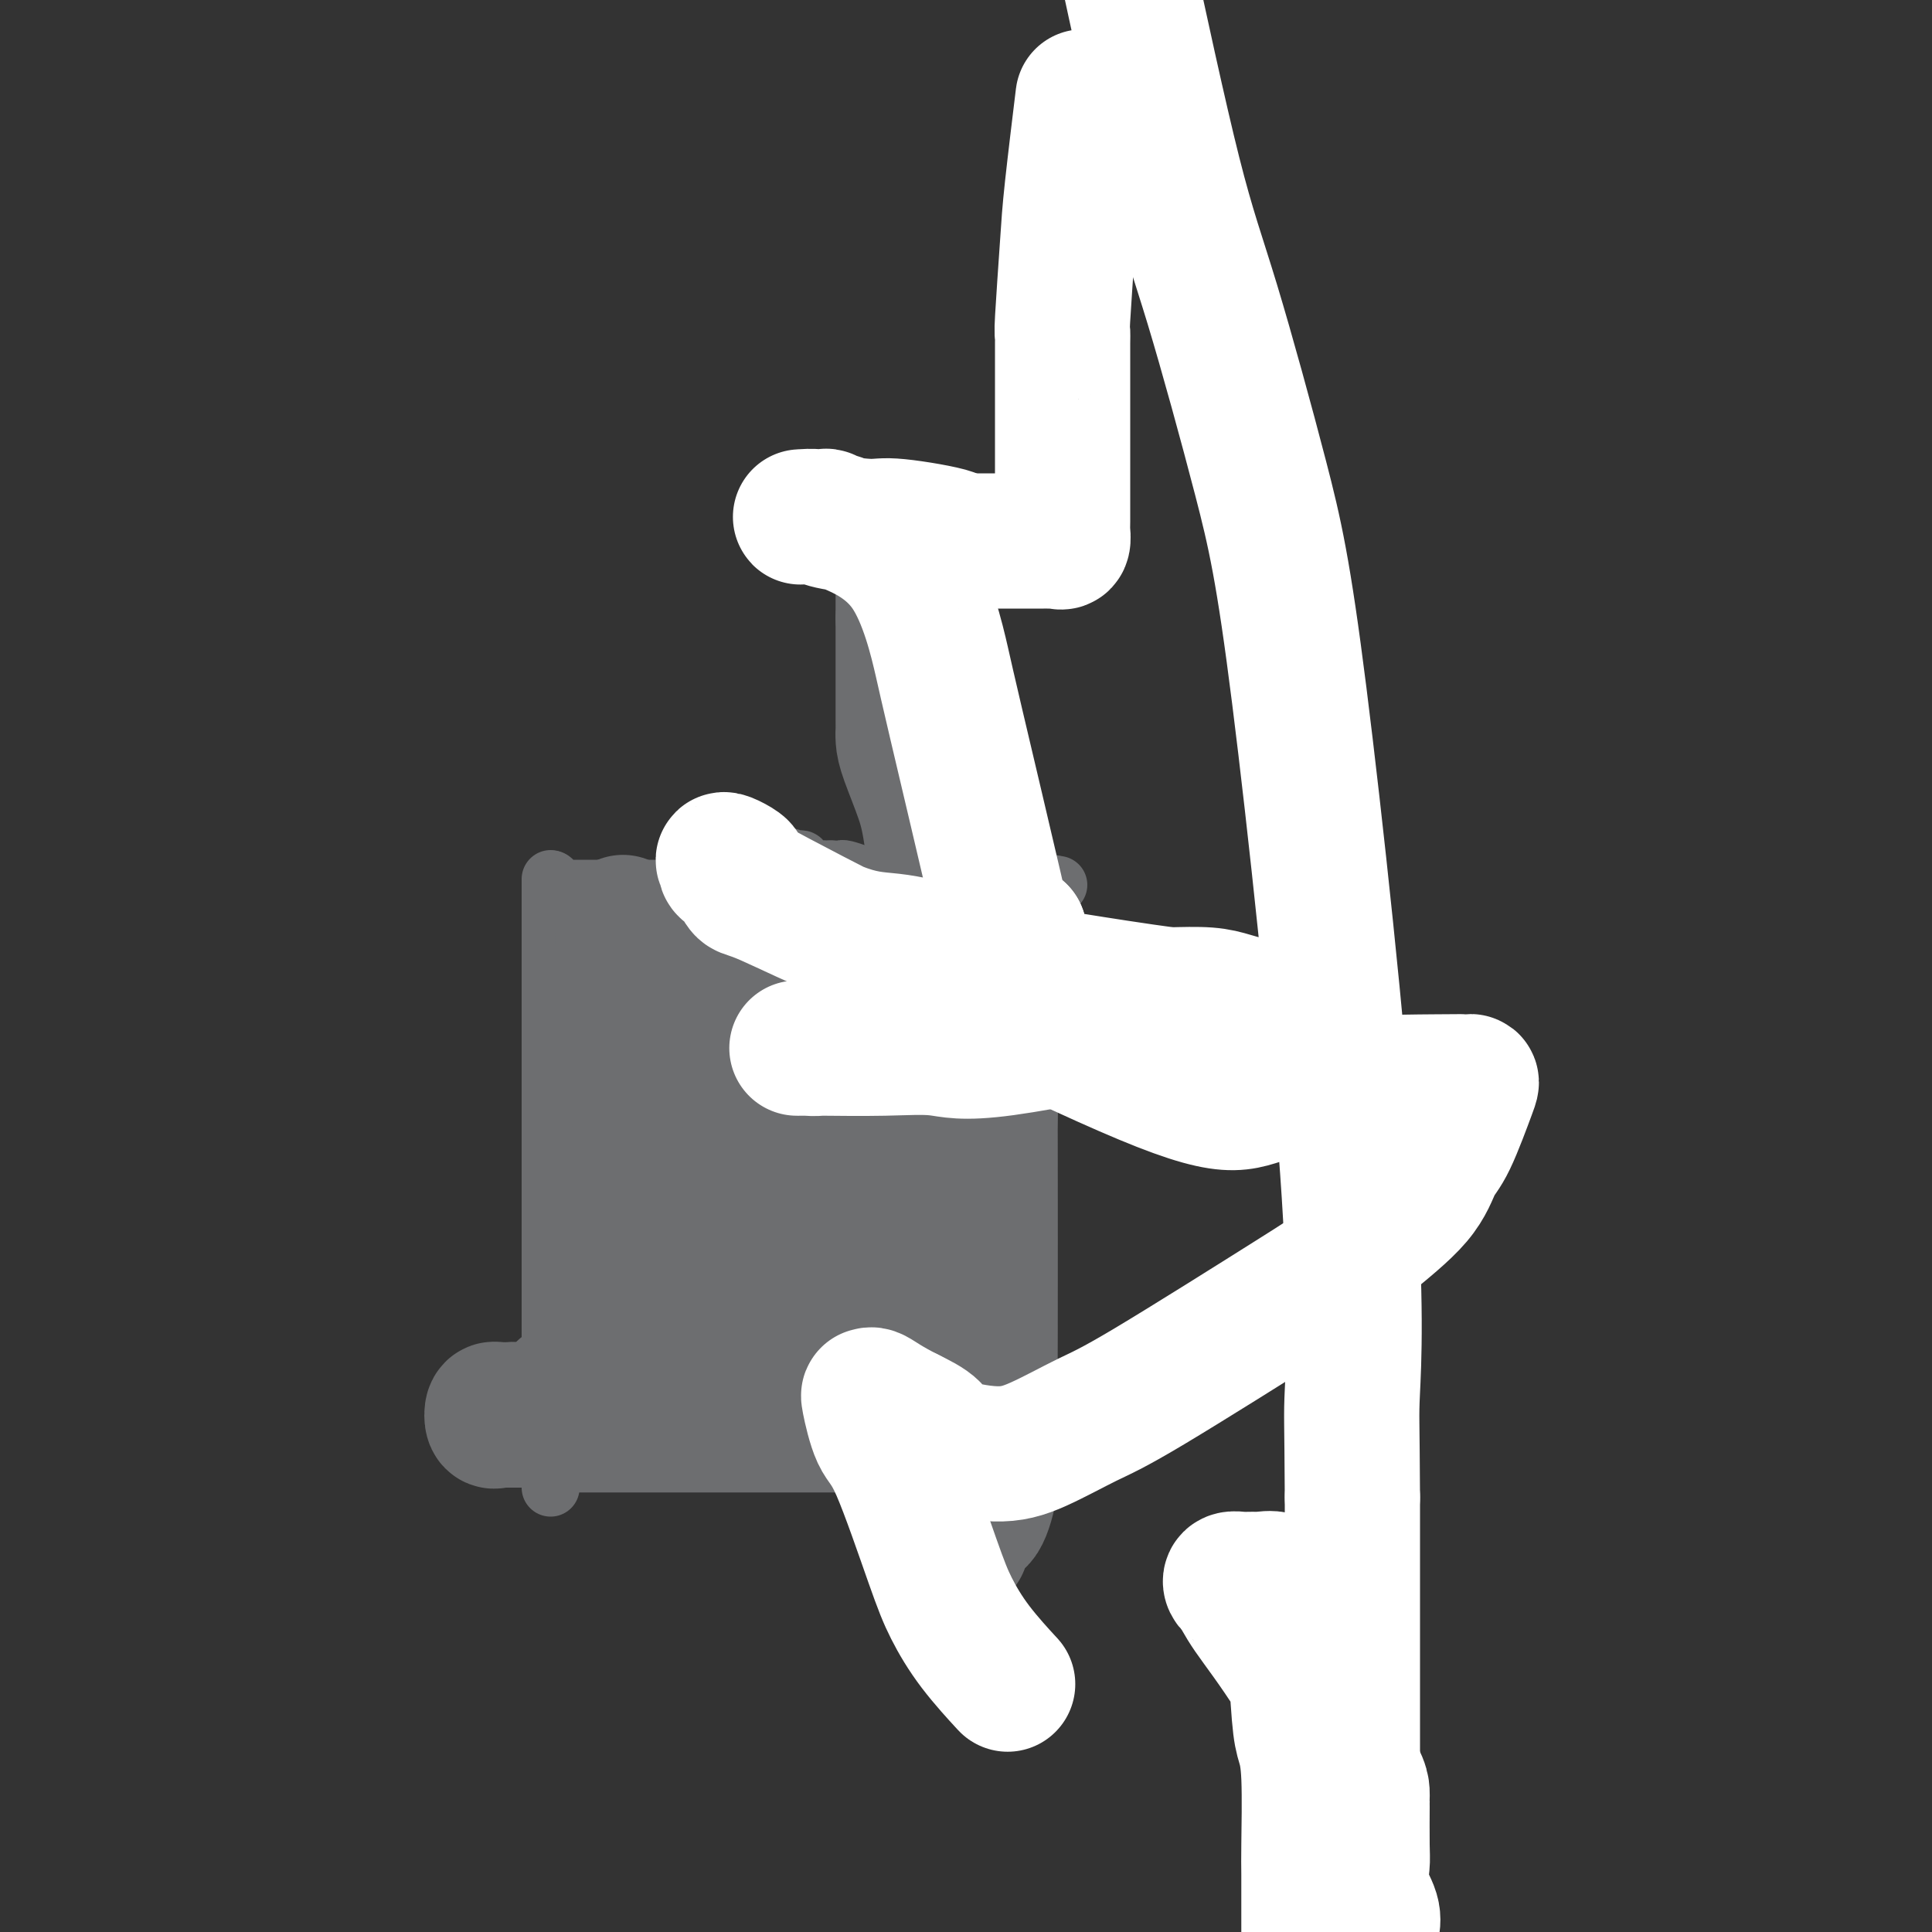
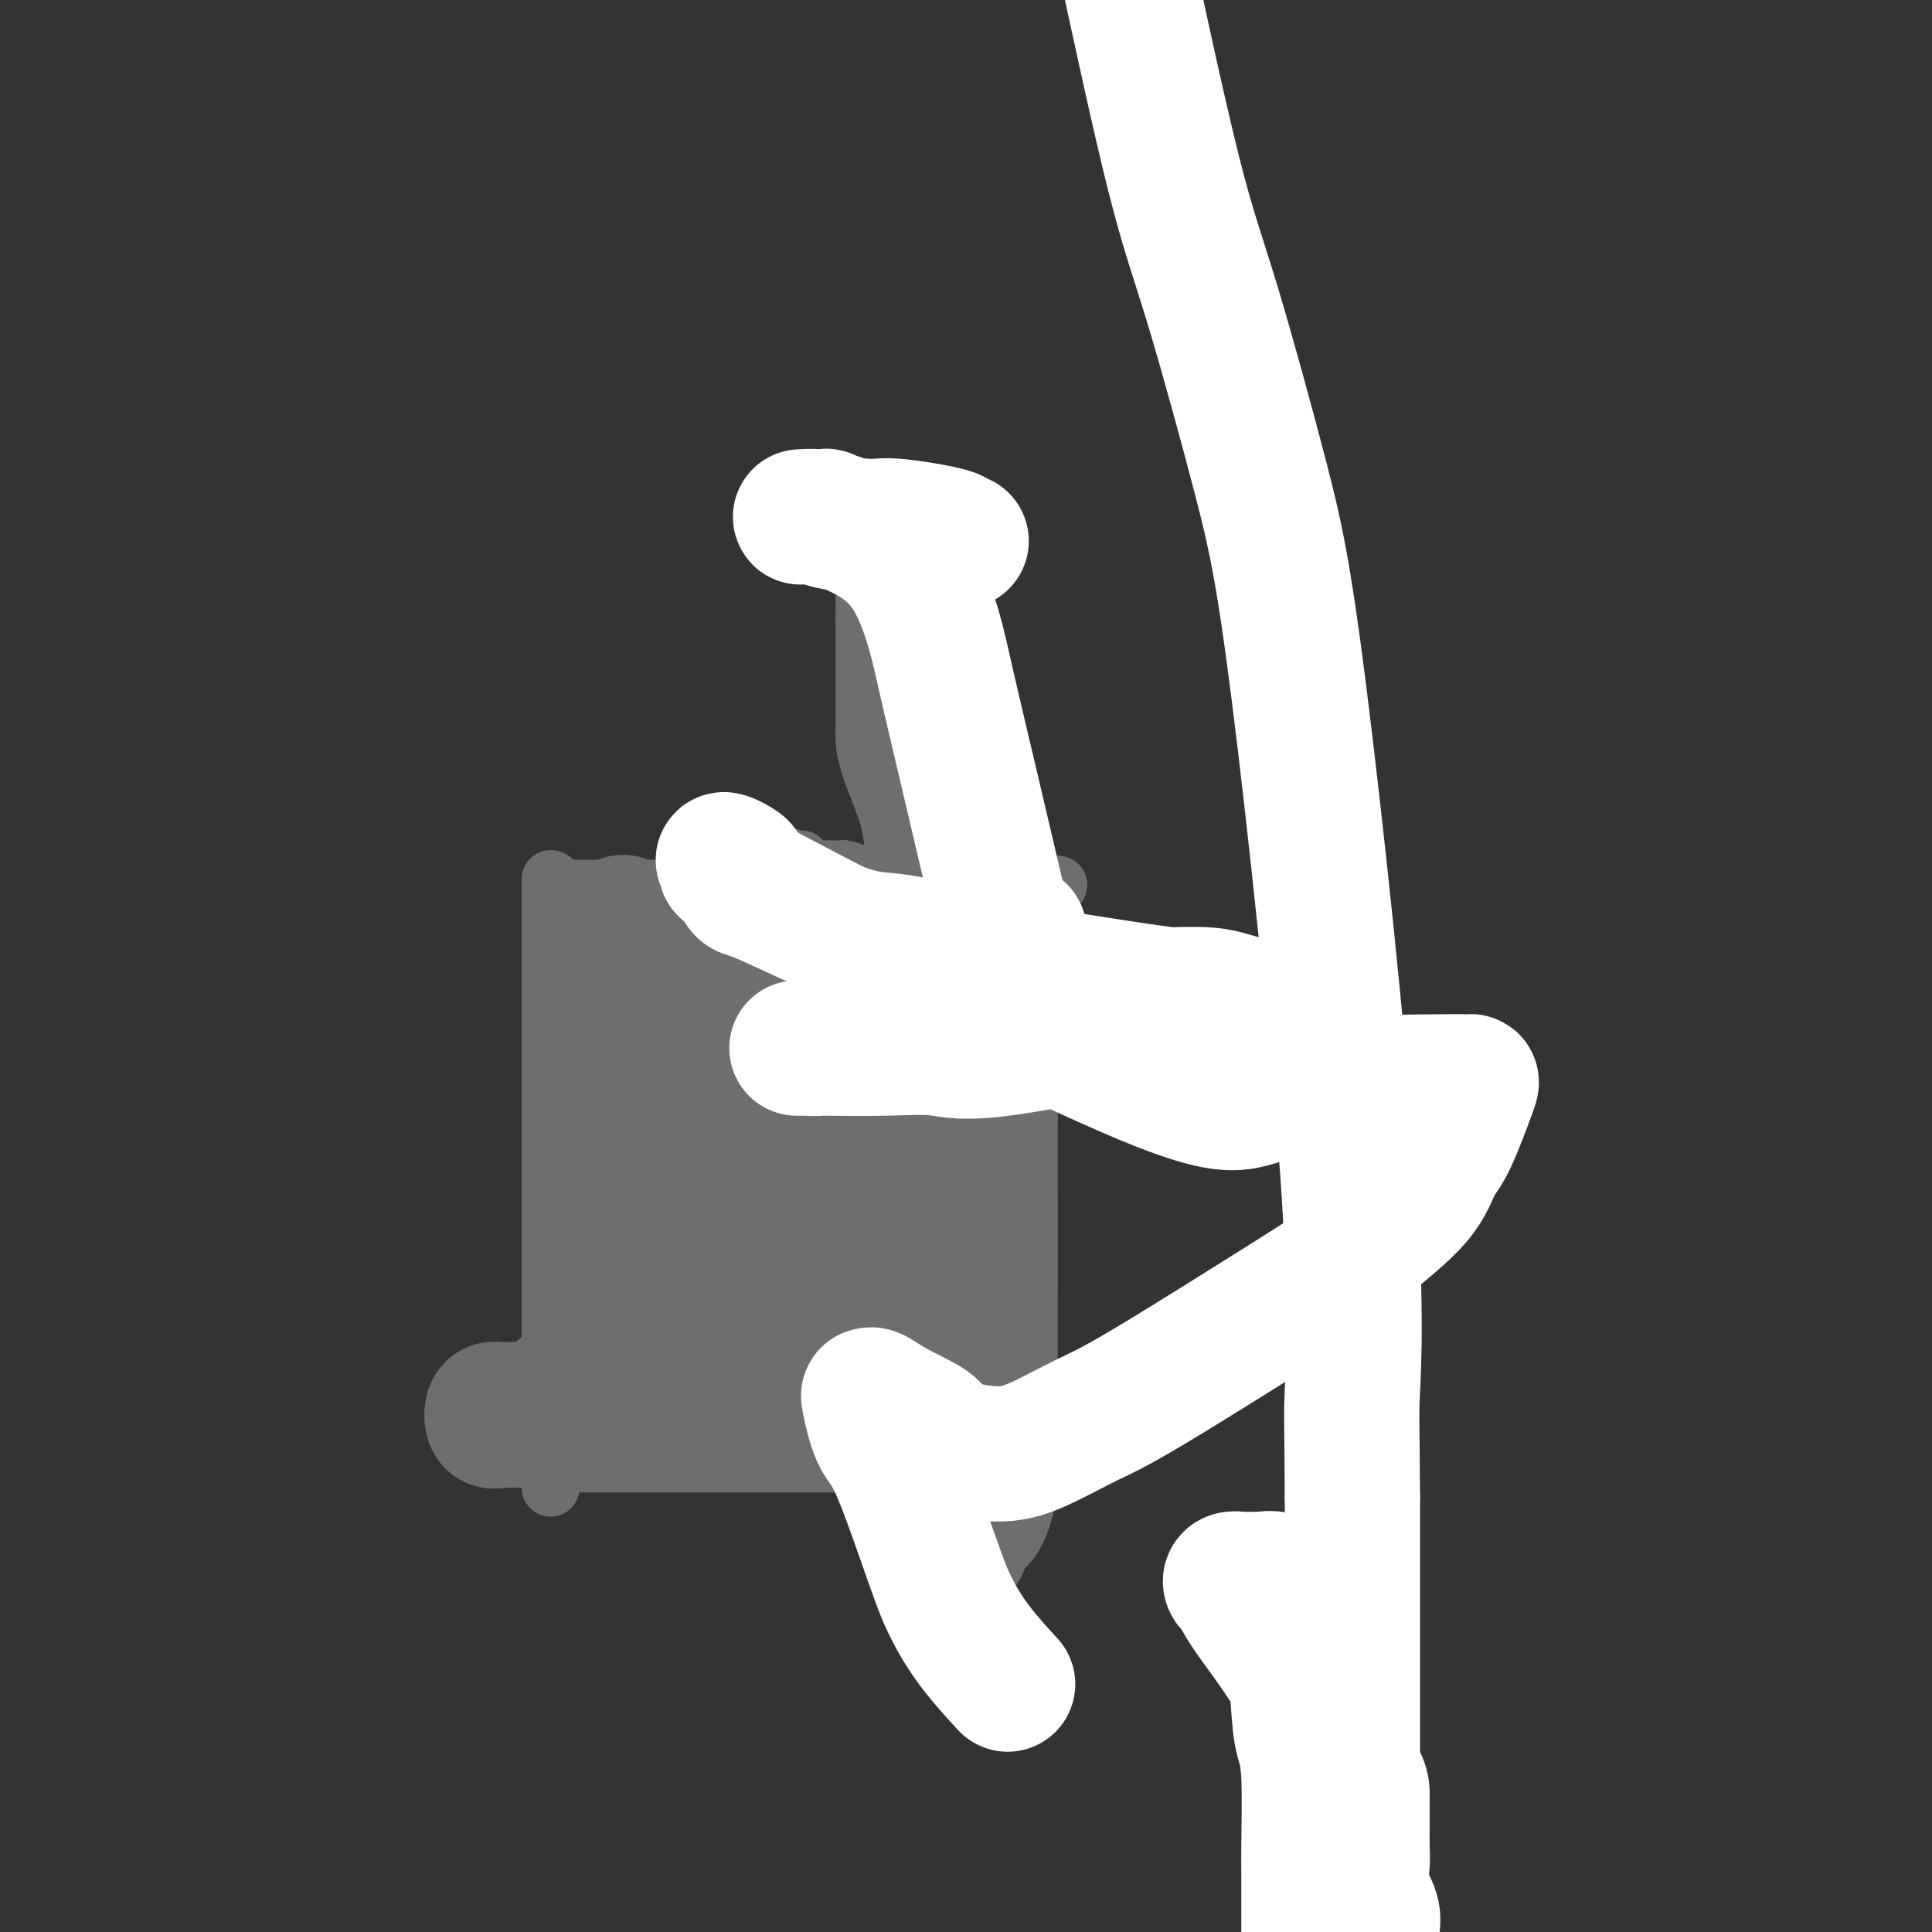
<svg xmlns="http://www.w3.org/2000/svg" viewBox="0 0 400 400" version="1.1">
  <rect x="0" y="0" width="400" height="400" fill="#333333" stroke="none" />
  <g fill="none" stroke="#6D6E70" stroke-width="12" stroke-linecap="round" stroke-linejoin="round">
    <path d="M114,308c0.000,-0.021 0.000,-0.042 0,-1c0.000,-0.958 0.000,-2.852 0,-4c0.000,-1.148 -0.000,-1.550 0,-3c0.000,-1.450 -0.000,-3.948 0,-5c0.000,-1.052 0.000,-0.660 0,-1c-0.000,-0.340 0.000,-1.414 0,-2c0.000,-0.586 0.000,-0.685 0,-1c0.000,-0.315 0.000,-0.844 0,-1c-0.000,-0.156 0.000,0.063 0,0c0.000,-0.063 -0.000,-0.408 0,-1c0.000,-0.592 0.000,-1.431 0,-2c-0.000,-0.569 0.000,-0.868 0,-1c0.000,-0.132 0.000,-0.097 0,-1c-0.000,-0.903 -0.000,-2.743 0,-4c0.000,-1.257 0.000,-1.931 0,-3c0.000,-1.069 0.000,-2.535 0,-4" />
    <path d="M114,274c0.000,-6.505 0.000,-5.766 0,-6c0.000,-0.234 -0.000,-1.439 0,-2c0.000,-0.561 -0.000,-0.479 0,-1c0.000,-0.521 0.000,-1.647 0,-2c-0.000,-0.353 0.000,0.067 0,0c0.000,-0.067 0.000,-0.621 0,-1c0.000,-0.379 0.000,-0.581 0,-1c-0.000,-0.419 0.000,-1.054 0,-1c0.000,0.054 -0.000,0.796 0,-1c0.000,-1.796 0.000,-6.129 0,-8c-0.000,-1.871 0.000,-1.278 0,-3c0.000,-1.722 0.000,-5.758 0,-8c-0.000,-2.242 -0.000,-2.690 0,-3c0.000,-0.310 0.000,-0.482 0,-1c0.000,-0.518 0.000,-1.381 0,-2c0.000,-0.619 0.000,-0.993 0,-1c0.000,-0.007 0.000,0.354 0,0c0.000,-0.354 0.000,-1.423 0,-2c0.000,-0.577 0.000,-0.662 0,-1c0.000,-0.338 0.000,-0.930 0,-2c0.000,-1.070 0.000,-2.617 0,-4c0.000,-1.383 0.000,-2.603 0,-5c0.000,-2.397 0.000,-5.971 0,-8c0.000,-2.029 0.000,-2.515 0,-3" />
    <path d="M114,208c0.000,-10.553 0.000,-3.937 0,-2c0.000,1.937 -0.000,-0.805 0,-2c0.000,-1.195 -0.000,-0.844 0,-1c0.000,-0.156 0.000,-0.820 0,-1c-0.000,-0.180 0.000,0.124 0,0c0.000,-0.124 0.000,-0.676 0,-1c0.000,-0.324 0.000,-0.419 0,-1c-0.000,-0.581 0.000,-1.649 0,-2c0.000,-0.351 -0.000,0.015 0,-1c0.000,-1.015 0.000,-3.409 0,-5c-0.000,-1.591 0.000,-2.378 0,-3c0.000,-0.622 0.000,-1.078 0,-2c-0.000,-0.922 -0.000,-2.311 0,-3c0.000,-0.689 0.000,-0.680 0,-1c0.000,-0.320 0.000,-0.971 0,-1c0.000,-0.029 0.000,0.563 0,1c0.000,0.437 0.000,0.718 0,1" />
    <path d="M114,184c0.182,-3.713 0.637,-0.995 1,0c0.363,0.995 0.635,0.267 1,0c0.365,-0.267 0.823,-0.071 1,0c0.177,0.071 0.074,0.019 0,0c-0.074,-0.019 -0.118,-0.005 0,0c0.118,0.005 0.399,0.001 1,0c0.601,-0.001 1.523,-0.000 2,0c0.477,0.000 0.509,0.000 1,0c0.491,-0.000 1.441,-0.000 2,0c0.559,0.000 0.728,0.000 1,0c0.272,-0.000 0.648,-0.000 1,0c0.352,0.000 0.682,0.000 1,0c0.318,-0.000 0.625,-0.000 1,0c0.375,0.000 0.820,0.000 1,0c0.180,-0.000 0.097,-0.000 1,0c0.903,0.000 2.792,0.000 4,0c1.208,-0.000 1.736,-0.000 2,0c0.264,0.000 0.263,0.000 1,0c0.737,-0.000 2.210,-0.000 3,0c0.790,0.000 0.895,0.000 1,0" />
    <path d="M140,184c4.200,-0.001 1.700,-0.004 1,0c-0.700,0.004 0.400,0.015 1,0c0.600,-0.015 0.700,-0.057 1,0c0.300,0.057 0.801,0.211 1,0c0.199,-0.211 0.095,-0.789 0,-1c-0.095,-0.211 -0.180,-0.057 0,0c0.180,0.057 0.626,0.015 1,0c0.374,-0.015 0.677,-0.004 1,0c0.323,0.004 0.665,0.002 1,0c0.335,-0.002 0.665,-0.004 1,0c0.335,0.004 0.677,0.012 1,0c0.323,-0.012 0.626,-0.045 1,0c0.374,0.045 0.819,0.167 1,0c0.181,-0.167 0.098,-0.623 0,-1c-0.098,-0.377 -0.210,-0.675 0,-1c0.210,-0.325 0.741,-0.675 1,-1c0.259,-0.325 0.246,-0.623 1,-1c0.754,-0.377 2.274,-0.833 3,-1c0.726,-0.167 0.657,-0.045 1,0c0.343,0.045 1.098,0.013 2,0c0.902,-0.013 1.951,-0.006 3,0" />
    <path d="M162,178c3.356,-0.929 0.745,-0.250 0,0c-0.745,0.250 0.374,0.071 1,0c0.626,-0.071 0.758,-0.034 1,0c0.242,0.034 0.593,0.065 1,0c0.407,-0.065 0.868,-0.228 1,0c0.132,0.228 -0.066,0.846 0,1c0.066,0.154 0.395,-0.155 1,0c0.605,0.155 1.486,0.774 2,1c0.514,0.226 0.660,0.061 1,0c0.340,-0.061 0.875,-0.016 1,0c0.125,0.016 -0.159,0.004 0,0c0.159,-0.004 0.760,-0.001 1,0c0.240,0.001 0.120,0.001 0,0" />
    <path d="M172,180c0.812,0.024 1.625,0.049 2,0c0.375,-0.049 0.313,-0.171 1,0c0.687,0.171 2.125,0.634 3,1c0.875,0.366 1.188,0.634 2,1c0.812,0.366 2.125,0.830 3,1c0.875,0.170 1.314,0.046 2,0c0.686,-0.046 1.620,-0.012 2,0c0.380,0.012 0.205,0.003 2,0c1.795,-0.003 5.559,-0.001 8,0c2.441,0.001 3.561,0.000 5,0c1.439,-0.000 3.199,-0.000 5,0c1.801,0.000 3.642,0.000 5,0c1.358,-0.000 2.231,-0.000 3,0c0.769,0.000 1.433,0.000 2,0c0.567,-0.000 1.037,-0.000 1,0c-0.037,0.000 -0.582,0.000 -1,0c-0.418,-0.000 -0.709,-0.000 -1,0" />
    <path d="M216,183c6.810,0.464 1.835,0.123 -1,0c-2.835,-0.123 -3.530,-0.029 -4,0c-0.470,0.029 -0.714,-0.007 -1,0c-0.286,0.007 -0.612,0.057 -1,0c-0.388,-0.057 -0.836,-0.222 -1,0c-0.164,0.222 -0.044,0.832 0,1c0.044,0.168 0.012,-0.106 0,0c-0.012,0.106 -0.003,0.592 0,1c0.003,0.408 0.001,0.739 0,1c-0.001,0.261 -0.000,0.451 0,1c0.000,0.549 0.000,1.455 0,2c-0.000,0.545 -0.000,0.728 0,1c0.000,0.272 0.000,0.635 0,1c-0.000,0.365 -0.000,0.734 0,2c0.000,1.266 0.000,3.429 0,5c-0.000,1.571 -0.000,2.550 0,4c0.000,1.450 0.000,3.370 0,5c-0.000,1.630 -0.000,2.970 0,4c0.000,1.030 0.000,1.751 0,3c-0.000,1.249 -0.000,3.028 0,4c0.000,0.972 0.000,1.139 0,1c-0.000,-0.139 -0.000,-0.584 0,0c0.000,0.584 0.000,2.196 0,3c-0.000,0.804 -0.000,0.801 0,1c0.000,0.199 0.000,0.599 0,1" />
    <path d="M208,224c-0.000,7.215 -0.000,4.752 0,4c0.000,-0.752 0.000,0.207 0,1c-0.000,0.793 -0.000,1.419 0,2c0.000,0.581 0.000,1.119 0,2c-0.000,0.881 -0.000,2.107 0,3c0.000,0.893 0.000,1.452 0,1c-0.000,-0.452 -0.001,-1.917 0,1c0.001,2.917 0.003,10.216 0,15c-0.003,4.784 -0.012,7.052 0,11c0.012,3.948 0.046,9.575 0,15c-0.046,5.425 -0.171,10.648 0,13c0.171,2.352 0.638,1.834 1,2c0.362,0.166 0.617,1.015 1,2c0.383,0.985 0.892,2.106 1,3c0.108,0.894 -0.187,1.560 0,2c0.187,0.440 0.854,0.654 1,1c0.146,0.346 -0.230,0.824 0,1c0.230,0.176 1.066,0.050 1,0c-0.066,-0.050 -1.033,-0.025 -2,0" />
    <path d="M211,303c-0.361,1.702 -2.763,0.456 -4,0c-1.237,-0.456 -1.307,-0.122 -3,0c-1.693,0.122 -5.007,0.033 -7,0c-1.993,-0.033 -2.665,-0.009 -4,0c-1.335,0.009 -3.335,0.002 -5,0c-1.665,-0.002 -2.996,-0.001 -7,0c-4.004,0.001 -10.681,0.000 -15,0c-4.319,-0.000 -6.280,-0.000 -8,0c-1.720,0.000 -3.197,0.000 -5,0c-1.803,-0.000 -3.931,-0.000 -5,0c-1.069,0.000 -1.081,0.000 -2,0c-0.919,-0.000 -2.747,-0.000 -4,0c-1.253,0.000 -1.932,0.000 -3,0c-1.068,-0.000 -2.524,-0.000 -5,0c-2.476,0.000 -5.973,0.000 -8,0c-2.027,-0.000 -2.583,-0.000 -3,0c-0.417,0.000 -0.694,0.000 -1,0c-0.306,-0.000 -0.640,-0.000 -1,0c-0.360,0.000 -0.745,0.001 -1,0c-0.255,-0.001 -0.381,-0.003 -1,0c-0.619,0.003 -1.733,0.011 -2,0c-0.267,-0.011 0.313,-0.041 0,0c-0.313,0.041 -1.518,0.155 -2,0c-0.482,-0.155 -0.241,-0.577 0,-1" />
    <path d="M115,302c-16.000,-0.167 -8.000,-0.083 0,0" />
  </g>
  <g fill="none" stroke="#6D6E70" stroke-width="28" stroke-linecap="round" stroke-linejoin="round">
    <path d="M141,260c0.000,0.000 0.000,-1.000 0,-1" />
    <path d="M141,259c0.000,-0.117 0.000,0.092 0,0c-0.000,-0.092 -0.001,-0.485 0,-1c0.001,-0.515 0.005,-1.150 0,-2c-0.005,-0.850 -0.020,-1.913 0,-3c0.020,-1.087 0.076,-2.196 0,-3c-0.076,-0.804 -0.282,-1.301 0,-2c0.282,-0.699 1.054,-1.599 2,-3c0.946,-1.401 2.067,-3.304 3,-4c0.933,-0.696 1.679,-0.187 2,0c0.321,0.187 0.219,0.050 1,0c0.781,-0.050 2.447,-0.013 4,0c1.553,0.013 2.995,0.004 4,0c1.005,-0.004 1.575,-0.001 2,0c0.425,0.001 0.705,0.000 1,0c0.295,-0.000 0.604,-0.000 1,0c0.396,0.000 0.879,0.000 1,0c0.121,-0.000 -0.121,0.000 0,0c0.121,-0.000 0.606,-0.000 1,0c0.394,0.000 0.697,0.001 1,0c0.303,-0.001 0.606,-0.003 1,0c0.394,0.003 0.879,0.012 1,0c0.121,-0.012 -0.122,-0.044 0,0c0.122,0.044 0.610,0.166 1,0c0.390,-0.166 0.683,-0.619 1,-1c0.317,-0.381 0.659,-0.691 1,-1" />
    <path d="M169,239c3.724,-0.750 1.534,-1.624 1,-2c-0.534,-0.376 0.589,-0.253 1,0c0.411,0.253 0.110,0.638 0,0c-0.110,-0.638 -0.029,-2.297 0,-3c0.029,-0.703 0.008,-0.448 0,-1c-0.008,-0.552 -0.002,-1.910 0,-3c0.002,-1.090 -0.002,-1.911 0,-4c0.002,-2.089 0.008,-5.447 0,-7c-0.008,-1.553 -0.030,-1.302 0,-2c0.030,-0.698 0.111,-2.346 0,-3c-0.111,-0.654 -0.414,-0.315 -1,0c-0.586,0.315 -1.456,0.606 -2,1c-0.544,0.394 -0.760,0.890 -1,1c-0.240,0.110 -0.502,-0.167 -1,0c-0.498,0.167 -1.233,0.777 -2,1c-0.767,0.223 -1.566,0.060 -2,0c-0.434,-0.060 -0.501,-0.016 -1,0c-0.499,0.016 -1.428,0.005 -2,0c-0.572,-0.005 -0.786,-0.002 -1,0" />
    <path d="M158,217c-2.267,0.710 -1.434,0.984 -1,1c0.434,0.016 0.467,-0.227 0,0c-0.467,0.227 -1.436,0.925 -2,1c-0.564,0.075 -0.723,-0.473 -1,0c-0.277,0.473 -0.674,1.969 -1,3c-0.326,1.031 -0.583,1.599 -1,2c-0.417,0.401 -0.995,0.635 -1,1c-0.005,0.365 0.564,0.860 0,2c-0.564,1.140 -2.260,2.924 -3,4c-0.740,1.076 -0.524,1.445 -1,2c-0.476,0.555 -1.644,1.297 -2,2c-0.356,0.703 0.101,1.367 0,2c-0.101,0.633 -0.759,1.235 -1,2c-0.241,0.765 -0.065,1.692 0,2c0.065,0.308 0.017,-0.003 0,0c-0.017,0.003 -0.005,0.318 0,0c0.005,-0.318 0.001,-1.271 0,-2c-0.001,-0.729 -0.000,-1.234 0,-2c0.000,-0.766 0.000,-1.793 0,-4c-0.000,-2.207 -0.000,-5.594 0,-8c0.000,-2.406 0.000,-3.830 0,-5c-0.000,-1.170 -0.000,-2.085 0,-3" />
    <path d="M144,217c0.000,-4.731 0.000,-5.558 0,-6c0.000,-0.442 0.000,-0.500 0,-1c0.000,-0.500 0.000,-1.443 0,-2c0.000,-0.557 0.000,-0.729 0,-1c0.000,-0.271 0.000,-0.640 0,-1c0.000,-0.360 0.000,-0.710 0,-1c0.000,-0.290 0.000,-0.520 0,-1c-0.000,-0.480 -0.000,-1.209 0,-1c0.000,0.209 0.000,1.358 0,2c0.000,0.642 -0.000,0.779 0,1c0.000,0.221 0.000,0.527 0,1c0.000,0.473 0.000,1.114 0,2c0.000,0.886 -0.000,2.017 0,3c0.000,0.983 0.000,1.818 0,4c0.000,2.182 0.000,5.712 0,8c0.000,2.288 0.000,3.335 0,6c0.000,2.665 0.000,6.949 0,9c0.000,2.051 0.000,1.869 0,2c0.000,0.131 0.000,0.574 0,1c0.000,0.426 0.000,0.836 0,1c0.000,0.164 0.000,0.082 0,0" />
    <path d="M144,243c0.000,0.000 0.100,0.100 0.1,0.1" />
    <path d="M130,209c0.000,0.000 0.100,0.100 0.1,0.1" />
    <path d="M134,217c0.000,0.702 0.000,1.404 0,2c-0.000,0.596 -0.000,1.087 0,2c0.000,0.913 0.000,2.247 0,3c-0.000,0.753 -0.000,0.923 0,2c0.000,1.077 0.000,3.061 0,4c-0.000,0.939 -0.000,0.834 0,1c0.000,0.166 0.001,0.602 0,1c-0.001,0.398 -0.003,0.756 0,1c0.003,0.244 0.012,0.374 0,1c-0.012,0.626 -0.046,1.749 0,3c0.046,1.251 0.171,2.631 0,4c-0.171,1.369 -0.637,2.728 -1,4c-0.363,1.272 -0.623,2.457 -1,5c-0.377,2.543 -0.872,6.444 -1,8c-0.128,1.556 0.109,0.767 0,1c-0.109,0.233 -0.565,1.489 -1,2c-0.435,0.511 -0.849,0.275 -1,0c-0.151,-0.275 -0.041,-0.591 0,-1c0.041,-0.409 0.011,-0.910 0,-1c-0.011,-0.090 -0.003,0.230 0,-1c0.003,-1.230 0.001,-4.012 0,-6c-0.001,-1.988 -0.000,-3.182 0,-4c0.000,-0.818 0.000,-1.259 0,-3c-0.000,-1.741 -0.000,-4.783 0,-7c0.000,-2.217 0.000,-3.608 0,-5" />
    <path d="M129,233c-0.198,-4.852 -0.193,-2.981 0,-6c0.193,-3.019 0.573,-10.927 1,-15c0.427,-4.073 0.899,-4.310 1,-5c0.101,-0.690 -0.169,-1.834 0,-3c0.169,-1.166 0.778,-2.354 1,-3c0.222,-0.646 0.056,-0.748 0,-1c-0.056,-0.252 -0.004,-0.653 0,-1c0.004,-0.347 -0.041,-0.642 0,-1c0.041,-0.358 0.169,-0.781 0,-1c-0.169,-0.219 -0.634,-0.235 -1,-1c-0.366,-0.765 -0.634,-2.279 -1,-3c-0.366,-0.721 -0.830,-0.648 -1,-1c-0.170,-0.352 -0.046,-1.127 0,-1c0.046,0.127 0.012,1.157 0,2c-0.012,0.843 -0.003,1.500 0,10c0.003,8.500 0.001,24.843 0,35c-0.001,10.157 -0.000,14.127 0,18c0.000,3.873 0.000,7.650 0,8c-0.000,0.350 -0.000,-2.725 0,-4c0.000,-1.275 0.000,-0.749 0,-3c-0.000,-2.251 -0.000,-7.280 0,-11c0.000,-3.720 0.000,-6.132 0,-8c-0.000,-1.868 -0.000,-3.191 0,-4c0.000,-0.809 0.000,-1.103 0,-2c-0.000,-0.897 -0.000,-2.398 0,-3c0.000,-0.602 0.000,-0.306 0,-2c-0.000,-1.694 -0.000,-5.379 0,-7c0.000,-1.621 0.000,-1.177 0,-1c-0.000,0.177 -0.000,0.089 0,0" />
    <path d="M129,219c0.001,-6.768 0.003,-1.186 0,1c-0.003,2.186 -0.011,0.978 0,1c0.011,0.022 0.041,1.274 0,2c-0.041,0.726 -0.155,0.927 0,1c0.155,0.073 0.578,0.020 1,0c0.422,-0.020 0.845,-0.005 1,0c0.155,0.005 0.044,0.002 0,0c-0.044,-0.002 -0.022,-0.001 0,0" />
    <path d="M176,209c0.009,-0.700 0.017,-1.400 0,-2c-0.017,-0.600 -0.060,-1.101 0,-2c0.060,-0.899 0.223,-2.197 0,-3c-0.223,-0.803 -0.833,-1.112 -1,-2c-0.167,-0.888 0.109,-2.354 0,-3c-0.109,-0.646 -0.603,-0.470 -1,-1c-0.397,-0.530 -0.699,-1.765 -1,-3" />
    <path d="M173,193c-0.630,-2.428 -0.705,-0.497 -1,0c-0.295,0.497 -0.811,-0.438 -1,-1c-0.189,-0.562 -0.051,-0.750 0,-1c0.051,-0.250 0.014,-0.562 0,-1c-0.014,-0.438 -0.004,-1.003 0,-1c0.004,0.003 0.001,0.574 0,1c-0.001,0.426 -0.000,0.706 0,1c0.000,0.294 0.000,0.602 0,1c-0.000,0.398 -0.000,0.885 0,1c0.000,0.115 0.000,-0.143 0,0c-0.000,0.143 -0.000,0.686 0,1c0.000,0.314 0.000,0.399 0,1c-0.000,0.601 -0.000,1.719 0,2c0.000,0.281 0.000,-0.275 0,0c-0.000,0.275 -0.000,1.382 0,2c0.000,0.618 0.000,0.748 0,1c-0.000,0.252 -0.000,0.626 0,1" />
    <path d="M171,201c0.057,1.547 0.200,0.415 0,0c-0.200,-0.415 -0.743,-0.111 -1,0c-0.257,0.111 -0.227,0.030 -1,0c-0.773,-0.030 -2.347,-0.008 -3,0c-0.653,0.008 -0.385,0.002 -1,0c-0.615,-0.002 -2.114,-0.001 -3,0c-0.886,0.001 -1.159,-0.000 -2,0c-0.841,0.000 -2.250,0.001 -3,0c-0.750,-0.001 -0.842,-0.003 -1,0c-0.158,0.003 -0.382,0.012 -1,0c-0.618,-0.012 -1.632,-0.044 -2,0c-0.368,0.044 -0.092,0.166 0,0c0.092,-0.166 -0.001,-0.619 0,-1c0.001,-0.381 0.094,-0.691 0,-1c-0.094,-0.309 -0.376,-0.619 0,-1c0.376,-0.381 1.410,-0.834 2,-1c0.590,-0.166 0.736,-0.045 1,0c0.264,0.045 0.647,0.013 1,0c0.353,-0.013 0.677,-0.006 1,0" />
    <path d="M158,197c0.951,-0.618 0.829,-0.163 1,0c0.171,0.163 0.636,0.033 1,0c0.364,-0.033 0.626,0.032 1,0c0.374,-0.032 0.858,-0.159 1,0c0.142,0.159 -0.060,0.606 0,1c0.060,0.394 0.382,0.735 1,1c0.618,0.265 1.531,0.452 2,1c0.469,0.548 0.495,1.456 1,2c0.505,0.544 1.489,0.723 2,1c0.511,0.277 0.547,0.653 1,1c0.453,0.347 1.321,0.667 2,1c0.679,0.333 1.168,0.680 2,1c0.832,0.320 2.008,0.614 3,1c0.992,0.386 1.801,0.865 4,2c2.199,1.135 5.789,2.927 8,4c2.211,1.073 3.045,1.429 5,2c1.955,0.571 5.032,1.357 7,2c1.968,0.643 2.826,1.141 3,2c0.174,0.859 -0.338,2.077 0,3c0.338,0.923 1.525,1.549 2,2c0.475,0.451 0.237,0.725 0,1" />
    <path d="M205,225c0.774,1.717 0.207,2.009 0,2c-0.207,-0.009 -0.056,-0.319 0,1c0.056,1.319 0.017,4.268 0,5c-0.017,0.732 -0.010,-0.752 0,7c0.010,7.752 0.024,24.741 0,36c-0.024,11.259 -0.088,16.787 0,21c0.088,4.213 0.326,7.112 0,10c-0.326,2.888 -1.215,5.765 -2,7c-0.785,1.235 -1.464,0.829 -2,1c-0.536,0.171 -0.928,0.920 -1,1c-0.072,0.080 0.176,-0.509 0,0c-0.176,0.509 -0.776,2.116 -1,3c-0.224,0.884 -0.071,1.045 0,1c0.071,-0.045 0.059,-0.297 0,-3c-0.059,-2.703 -0.166,-7.856 0,-10c0.166,-2.144 0.604,-1.280 0,-20c-0.604,-18.720 -2.249,-57.025 -3,-76c-0.751,-18.975 -0.608,-18.621 -1,-22c-0.392,-3.379 -1.321,-10.493 -2,-15c-0.679,-4.507 -1.110,-6.408 -2,-9c-0.890,-2.592 -2.238,-5.874 -3,-8c-0.762,-2.126 -0.936,-3.098 -1,-4c-0.064,-0.902 -0.017,-1.736 0,-2c0.017,-0.264 0.005,0.043 0,-2c-0.005,-2.043 -0.001,-6.435 0,-9c0.001,-2.565 0.000,-3.304 0,-5c-0.000,-1.696 -0.000,-4.348 0,-7" />
    <path d="M187,128c0.000,-5.884 0.000,-8.095 0,-9c-0.000,-0.905 -0.001,-0.502 0,-1c0.001,-0.498 0.003,-1.895 0,-2c-0.003,-0.105 -0.010,1.081 0,2c0.010,0.919 0.036,1.572 0,2c-0.036,0.428 -0.135,0.632 0,2c0.135,1.368 0.506,3.899 1,5c0.494,1.101 1.113,0.772 2,2c0.887,1.228 2.041,4.012 3,7c0.959,2.988 1.721,6.179 2,8c0.279,1.821 0.075,2.272 0,4c-0.075,1.728 -0.020,4.732 0,7c0.020,2.268 0.005,3.799 0,5c-0.005,1.201 -0.001,2.072 0,3c0.001,0.928 -0.000,1.912 0,4c0.000,2.088 0.002,5.279 0,9c-0.002,3.721 -0.008,7.972 0,11c0.008,3.028 0.030,4.835 0,11c-0.030,6.165 -0.112,16.689 0,21c0.112,4.311 0.416,2.408 0,2c-0.416,-0.408 -1.554,0.677 -2,1c-0.446,0.323 -0.202,-0.118 -1,0c-0.798,0.118 -2.639,0.794 -4,2c-1.361,1.206 -2.241,2.942 -3,4c-0.759,1.058 -1.397,1.439 -2,2c-0.603,0.561 -1.172,1.303 -2,2c-0.828,0.697 -1.914,1.348 -3,2" />
    <path d="M178,234c-3.056,2.730 -2.196,2.053 -2,2c0.196,-0.053 -0.273,0.516 -1,2c-0.727,1.484 -1.711,3.884 -2,5c-0.289,1.116 0.118,0.949 0,1c-0.118,0.051 -0.763,0.322 -1,0c-0.237,-0.322 -0.068,-1.235 0,-1c0.068,0.235 0.034,1.617 0,3" />
    <path d="M172,246c-0.928,2.594 -0.249,3.079 0,4c0.249,0.921 0.066,2.278 0,4c-0.066,1.722 -0.017,3.810 0,5c0.017,1.190 0.000,1.484 0,3c-0.000,1.516 0.015,4.256 0,6c-0.015,1.744 -0.060,2.492 0,3c0.060,0.508 0.226,0.775 0,1c-0.226,0.225 -0.844,0.408 -1,1c-0.156,0.592 0.151,1.594 0,2c-0.151,0.406 -0.760,0.216 -1,0c-0.240,-0.216 -0.112,-0.457 0,-1c0.112,-0.543 0.209,-1.389 0,-2c-0.209,-0.611 -0.723,-0.986 -1,-1c-0.277,-0.014 -0.318,0.333 -1,0c-0.682,-0.333 -2.004,-1.347 -4,-2c-1.996,-0.653 -4.664,-0.946 -6,-1c-1.336,-0.054 -1.340,0.129 -2,0c-0.660,-0.129 -1.977,-0.570 -3,-1c-1.023,-0.430 -1.752,-0.847 -5,-1c-3.248,-0.153 -9.015,-0.041 -12,0c-2.985,0.041 -3.188,0.011 -4,0c-0.812,-0.011 -2.232,-0.003 -3,0c-0.768,0.003 -0.884,0.002 -1,0" />
    <path d="M128,266c-5.633,-0.291 -1.715,0.483 0,1c1.715,0.517 1.227,0.779 1,1c-0.227,0.221 -0.193,0.401 0,1c0.193,0.599 0.545,1.619 1,2c0.455,0.381 1.014,0.125 1,0c-0.014,-0.125 -0.599,-0.120 1,1c1.599,1.120 5.382,3.355 8,5c2.618,1.645 4.071,2.700 6,4c1.929,1.300 4.336,2.846 6,4c1.664,1.154 2.586,1.917 5,3c2.414,1.083 6.319,2.486 8,3c1.681,0.514 1.136,0.138 1,0c-0.136,-0.138 0.136,-0.037 0,0c-0.136,0.037 -0.680,0.010 -1,0c-0.320,-0.010 -0.414,-0.001 -1,0c-0.586,0.001 -1.663,-0.004 -2,0c-0.337,0.004 0.065,0.017 -1,0c-1.065,-0.017 -3.595,-0.065 -5,0c-1.405,0.065 -1.683,0.242 -2,0c-0.317,-0.242 -0.674,-0.902 -1,-1c-0.326,-0.098 -0.623,0.366 -3,0c-2.377,-0.366 -6.836,-1.562 -10,-2c-3.164,-0.438 -5.034,-0.117 -7,0c-1.966,0.117 -4.029,0.032 -6,0c-1.971,-0.032 -3.849,-0.009 -5,0c-1.151,0.009 -1.576,0.005 -2,0" />
    <path d="M120,288c-6.780,-0.469 -1.229,-0.140 1,0c2.229,0.140 1.136,0.091 1,0c-0.136,-0.091 0.683,-0.224 2,0c1.317,0.224 3.131,0.806 4,1c0.869,0.194 0.794,-0.001 5,1c4.206,1.001 12.692,3.196 17,4c4.308,0.804 4.436,0.215 6,0c1.564,-0.215 4.563,-0.058 6,0c1.437,0.058 1.311,0.015 5,0c3.689,-0.015 11.191,-0.004 15,0c3.809,0.004 3.924,0.001 7,0c3.076,-0.001 9.115,-0.000 12,0c2.885,0.000 2.618,0.000 3,0c0.382,-0.000 1.413,-0.000 2,0c0.587,0.000 0.728,0.000 1,0c0.272,-0.000 0.673,-0.000 1,0c0.327,0.000 0.579,0.000 1,0c0.421,-0.000 1.010,-0.000 1,0c-0.010,0.000 -0.618,0.000 -1,0c-0.382,-0.000 -0.538,-0.000 -1,0c-0.462,0.000 -1.231,0.000 -2,0" />
    <path d="M206,294c-1.002,0.000 -1.506,0.000 -4,0c-2.494,0.000 -6.978,0.000 -9,0c-2.022,-0.000 -1.581,-0.000 -5,0c-3.419,0.000 -10.699,0.000 -15,0c-4.301,-0.000 -5.625,-0.000 -7,0c-1.375,0.000 -2.802,0.000 -4,0c-1.198,-0.000 -2.166,-0.000 -4,0c-1.834,0.000 -4.532,0.000 -6,0c-1.468,-0.000 -1.704,-0.000 -6,0c-4.296,0.000 -12.651,0.000 -17,0c-4.349,-0.000 -4.691,-0.000 -5,0c-0.309,0.000 -0.584,0.000 -1,0c-0.416,-0.000 -0.972,-0.000 -1,0c-0.028,0.000 0.473,0.000 0,0c-0.473,-0.000 -1.920,-0.000 -3,0c-1.080,0.000 -1.793,0.000 -2,0c-0.207,-0.000 0.092,-0.000 0,0c-0.092,0.000 -0.574,0.000 -2,0c-1.426,-0.000 -3.797,-0.001 -5,0c-1.203,0.001 -1.240,0.002 -2,0c-0.760,-0.002 -2.243,-0.008 -3,0c-0.757,0.008 -0.788,0.030 -1,0c-0.212,-0.030 -0.604,-0.113 -1,0c-0.396,0.113 -0.797,0.422 -1,0c-0.203,-0.422 -0.209,-1.575 0,-2c0.209,-0.425 0.631,-0.121 1,0c0.369,0.121 0.684,0.061 1,0" />
    <path d="M104,292c0.483,-0.277 0.689,0.031 1,0c0.311,-0.031 0.727,-0.401 3,0c2.273,0.401 6.404,1.571 9,2c2.596,0.429 3.657,0.115 5,0c1.343,-0.115 2.966,-0.031 4,0c1.034,0.031 1.477,0.008 4,0c2.523,-0.008 7.126,-0.002 10,0c2.874,0.002 4.020,0.001 6,0c1.980,-0.001 4.793,-0.000 7,0c2.207,0.000 3.808,0.000 5,0c1.192,-0.000 1.974,-0.000 4,0c2.026,0.000 5.296,0.000 7,0c1.704,-0.000 1.844,-0.000 2,0c0.156,0.000 0.329,0.000 1,0c0.671,-0.000 1.839,-0.000 3,0c1.161,0.000 2.313,0.000 3,0c0.687,-0.000 0.909,-0.000 2,0c1.091,0.000 3.052,0.000 4,0c0.948,-0.000 0.884,-0.000 1,0c0.116,0.000 0.413,0.001 1,0c0.587,-0.001 1.464,-0.003 2,0c0.536,0.003 0.731,0.011 1,0c0.269,-0.011 0.611,-0.041 1,0c0.389,0.041 0.825,0.155 1,0c0.175,-0.155 0.087,-0.577 0,-1" />
    <path d="M281,378c0.779,3.301 1.557,6.602 0,0c-1.557,-6.602 -5.451,-23.106 -7,-31c-1.549,-7.894 -0.755,-7.177 -1,-9c-0.245,-1.823 -1.530,-6.187 -2,-8c-0.470,-1.813 -0.126,-1.073 0,-1c0.126,0.073 0.034,-0.519 0,-1c-0.034,-0.481 -0.010,-0.852 0,-1c0.010,-0.148 0.005,-0.074 0,0" />
  </g>
  <g fill="none" stroke="#FFFFFF" stroke-width="28" stroke-linecap="round" stroke-linejoin="round">
    <path d="M284,399c-0.061,0.225 -0.121,0.449 0,0c0.121,-0.449 0.425,-1.572 0,-3c-0.425,-1.428 -1.578,-3.163 -2,-5c-0.422,-1.837 -0.113,-3.778 0,-5c0.113,-1.222 0.030,-1.727 0,-4c-0.030,-2.273 -0.009,-6.314 0,-8c0.009,-1.686 0.004,-1.016 0,-1c-0.004,0.016 -0.009,-0.620 0,-1c0.009,-0.380 0.030,-0.502 0,-1c-0.030,-0.498 -0.111,-1.371 -1,-3c-0.889,-1.629 -2.585,-4.016 -4,-6c-1.415,-1.984 -2.547,-3.567 -4,-6c-1.453,-2.433 -3.226,-5.717 -5,-9" />
    <path d="M268,347c-4.036,-6.366 -7.127,-10.280 -9,-13c-1.873,-2.720 -2.527,-4.245 -3,-5c-0.473,-0.755 -0.765,-0.738 -1,-1c-0.235,-0.262 -0.413,-0.802 0,-1c0.413,-0.198 1.418,-0.053 2,0c0.582,0.053 0.741,0.013 1,0c0.259,-0.013 0.620,0.003 1,0c0.380,-0.003 0.781,-0.023 1,0c0.219,0.023 0.258,0.088 1,0c0.742,-0.088 2.188,-0.329 3,0c0.812,0.329 0.991,1.229 1,2c0.009,0.771 -0.152,1.413 0,2c0.152,0.587 0.618,1.118 1,2c0.382,0.882 0.681,2.116 1,3c0.319,0.884 0.660,1.417 1,5c0.340,3.583 0.680,10.216 1,14c0.320,3.784 0.622,4.718 1,6c0.378,1.282 0.833,2.911 1,7c0.167,4.089 0.045,10.639 0,14c-0.045,3.361 -0.013,3.532 0,6c0.013,2.468 0.006,7.234 0,12" />
    <path d="M280,396c0.000,0.202 0.000,0.404 0,0c0.000,-0.404 0.000,-1.412 0,-2c0.000,-0.588 -0.000,-0.754 0,-1c0.000,-0.246 0.000,-0.573 0,-1c-0.000,-0.427 0.000,-0.955 0,-1c0.000,-0.045 0.000,0.393 0,0c0.000,-0.393 0.000,-1.618 0,-3c0.000,-1.382 0.000,-2.922 0,-4c0.000,-1.078 0.000,-1.695 0,-6c0.000,-4.305 0.000,-12.297 0,-17c0.000,-4.703 0.000,-6.116 0,-9c0.000,-2.884 0.000,-7.238 0,-10c-0.000,-2.762 0.000,-3.932 0,-8c0.000,-4.068 0.000,-11.035 0,-14c0.000,-2.965 0.000,-1.929 0,-2c-0.000,-0.071 -0.000,-1.250 0,-1c0.000,0.250 0.000,1.929 0,1c0.000,-0.929 0.000,-4.464 0,-8" />
    <path d="M280,310c-0.077,-16.930 -0.269,-16.254 0,-22c0.269,-5.746 1.000,-17.913 -1,-46c-2.000,-28.087 -6.732,-72.092 -10,-98c-3.268,-25.908 -5.072,-33.718 -8,-45c-2.928,-11.282 -6.981,-26.038 -10,-36c-3.019,-9.962 -5.006,-15.132 -8,-27c-2.994,-11.868 -6.997,-30.434 -11,-49" />
-     <path d="M224,22c0.204,-1.677 0.409,-3.354 0,0c-0.409,3.354 -1.430,11.737 -2,17c-0.570,5.263 -0.689,7.404 -1,12c-0.311,4.596 -0.815,11.646 -1,15c-0.185,3.354 -0.049,3.012 0,3c0.049,-0.012 0.013,0.305 0,2c-0.013,1.695 -0.004,4.769 0,7c0.004,2.231 0.001,3.620 0,5c-0.001,1.380 -0.000,2.753 0,4c0.000,1.247 0.000,2.369 0,4c-0.000,1.631 -0.000,3.769 0,5c0.000,1.231 0.001,1.553 0,2c-0.001,0.447 -0.003,1.020 0,3c0.003,1.980 0.012,5.368 0,7c-0.012,1.632 -0.045,1.509 0,2c0.045,0.491 0.167,1.596 0,2c-0.167,0.404 -0.622,0.108 -1,0c-0.378,-0.108 -0.679,-0.029 -1,0c-0.321,0.029 -0.664,0.008 -1,0c-0.336,-0.008 -0.666,-0.002 -1,0c-0.334,0.002 -0.670,0.001 -2,0c-1.330,-0.001 -3.652,-0.000 -5,0c-1.348,0.000 -1.722,0.000 -2,0c-0.278,-0.000 -0.461,-0.000 -1,0c-0.539,0.000 -1.433,0.000 -2,0c-0.567,-0.000 -0.806,-0.000 -1,0c-0.194,0.000 -0.341,0.000 -1,0c-0.659,-0.000 -1.829,-0.000 -3,0" />
    <path d="M199,112c-3.099,-0.102 -0.348,-0.357 -2,-1c-1.652,-0.643 -7.708,-1.675 -11,-2c-3.292,-0.325 -3.820,0.057 -6,0c-2.180,-0.057 -6.010,-0.551 -8,-1c-1.990,-0.449 -2.139,-0.852 -3,-1c-0.861,-0.148 -2.434,-0.041 -3,0c-0.566,0.041 -0.126,0.015 0,0c0.126,-0.015 -0.064,-0.019 1,0c1.064,0.019 3.381,0.059 4,0c0.619,-0.059 -0.461,-0.219 0,0c0.461,0.219 2.463,0.816 3,1c0.537,0.184 -0.391,-0.044 2,1c2.391,1.044 8.100,3.362 12,9c3.900,5.638 5.989,14.597 7,19c1.011,4.403 0.943,4.252 3,13c2.057,8.748 6.240,26.397 8,34c1.760,7.603 1.099,5.162 1,5c-0.099,-0.162 0.366,1.957 1,3c0.634,1.043 1.438,1.012 2,1c0.562,-0.012 0.882,-0.003 1,0c0.118,0.003 0.034,0.001 0,0c-0.034,-0.001 -0.017,-0.000 0,0" />
    <path d="M211,193c0.299,0.714 -0.953,0.498 -2,0c-1.047,-0.498 -1.889,-1.277 -3,0c-1.111,1.277 -2.491,4.611 -4,7c-1.509,2.389 -3.147,3.834 -4,5c-0.853,1.166 -0.920,2.053 -3,4c-2.080,1.947 -6.172,4.952 -9,6c-2.828,1.048 -4.392,0.137 -6,0c-1.608,-0.137 -3.259,0.499 -5,1c-1.741,0.501 -3.571,0.866 -5,1c-1.429,0.134 -2.455,0.036 -3,0c-0.545,-0.036 -0.607,-0.010 -1,0c-0.393,0.010 -1.117,0.003 -1,0c0.117,-0.003 1.075,-0.002 2,0c0.925,0.002 1.817,0.006 2,0c0.183,-0.006 -0.344,-0.024 2,0c2.344,0.024 7.560,0.088 12,0c4.440,-0.088 8.105,-0.327 11,0c2.895,0.327 5.022,1.222 14,0c8.978,-1.222 24.808,-4.561 33,-6c8.192,-1.439 8.747,-0.977 10,-1c1.253,-0.023 3.202,-0.532 5,-1c1.798,-0.468 3.443,-0.896 4,-1c0.557,-0.104 0.026,0.117 -1,0c-1.026,-0.117 -2.545,-0.570 -4,-1c-1.455,-0.430 -2.844,-0.837 -5,-1c-2.156,-0.163 -5.078,-0.081 -8,0" />
    <path d="M242,206c-6.794,-0.903 -14.778,-2.162 -20,-3c-5.222,-0.838 -7.682,-1.255 -11,-2c-3.318,-0.745 -7.494,-1.820 -12,-3c-4.506,-1.180 -9.341,-2.467 -13,-3c-3.659,-0.533 -6.143,-0.311 -11,-2c-4.857,-1.689 -12.088,-5.289 -16,-7c-3.912,-1.711 -4.505,-1.534 -5,-2c-0.495,-0.466 -0.893,-1.576 -2,-3c-1.107,-1.424 -2.925,-3.162 -2,-3c0.925,0.162 4.591,2.226 3,2c-1.591,-0.226 -8.439,-2.740 8,6c16.439,8.740 56.167,28.735 76,37c19.833,8.265 19.773,4.802 28,3c8.227,-1.802 24.742,-1.941 32,-2c7.258,-0.059 5.260,-0.038 5,0c-0.260,0.038 1.220,0.092 2,0c0.780,-0.092 0.861,-0.329 0,2c-0.861,2.329 -2.664,7.226 -4,10c-1.336,2.774 -2.204,3.425 -3,5c-0.796,1.575 -1.520,4.074 -4,7c-2.480,2.926 -6.717,6.279 -10,9c-3.283,2.721 -5.611,4.808 -7,6c-1.389,1.192 -1.839,1.487 -9,6c-7.161,4.513 -21.033,13.242 -29,18c-7.967,4.758 -10.030,5.543 -13,7c-2.970,1.457 -6.848,3.587 -10,5c-3.152,1.413 -5.577,2.111 -9,2c-3.423,-0.111 -7.845,-1.030 -10,-2c-2.155,-0.970 -2.044,-1.991 -3,-3c-0.956,-1.009 -2.978,-2.004 -5,-3" />
    <path d="M188,293c-4.315,-2.155 -6.104,-3.542 -7,-4c-0.896,-0.458 -0.900,0.014 -1,0c-0.100,-0.014 -0.296,-0.513 0,1c0.296,1.513 1.083,5.038 2,7c0.917,1.962 1.963,2.362 4,7c2.037,4.638 5.065,13.513 7,19c1.935,5.487 2.776,7.584 4,10c1.224,2.416 2.829,5.150 5,8c2.171,2.850 4.906,5.814 6,7c1.094,1.186 0.547,0.593 0,0" />
  </g>
</svg>